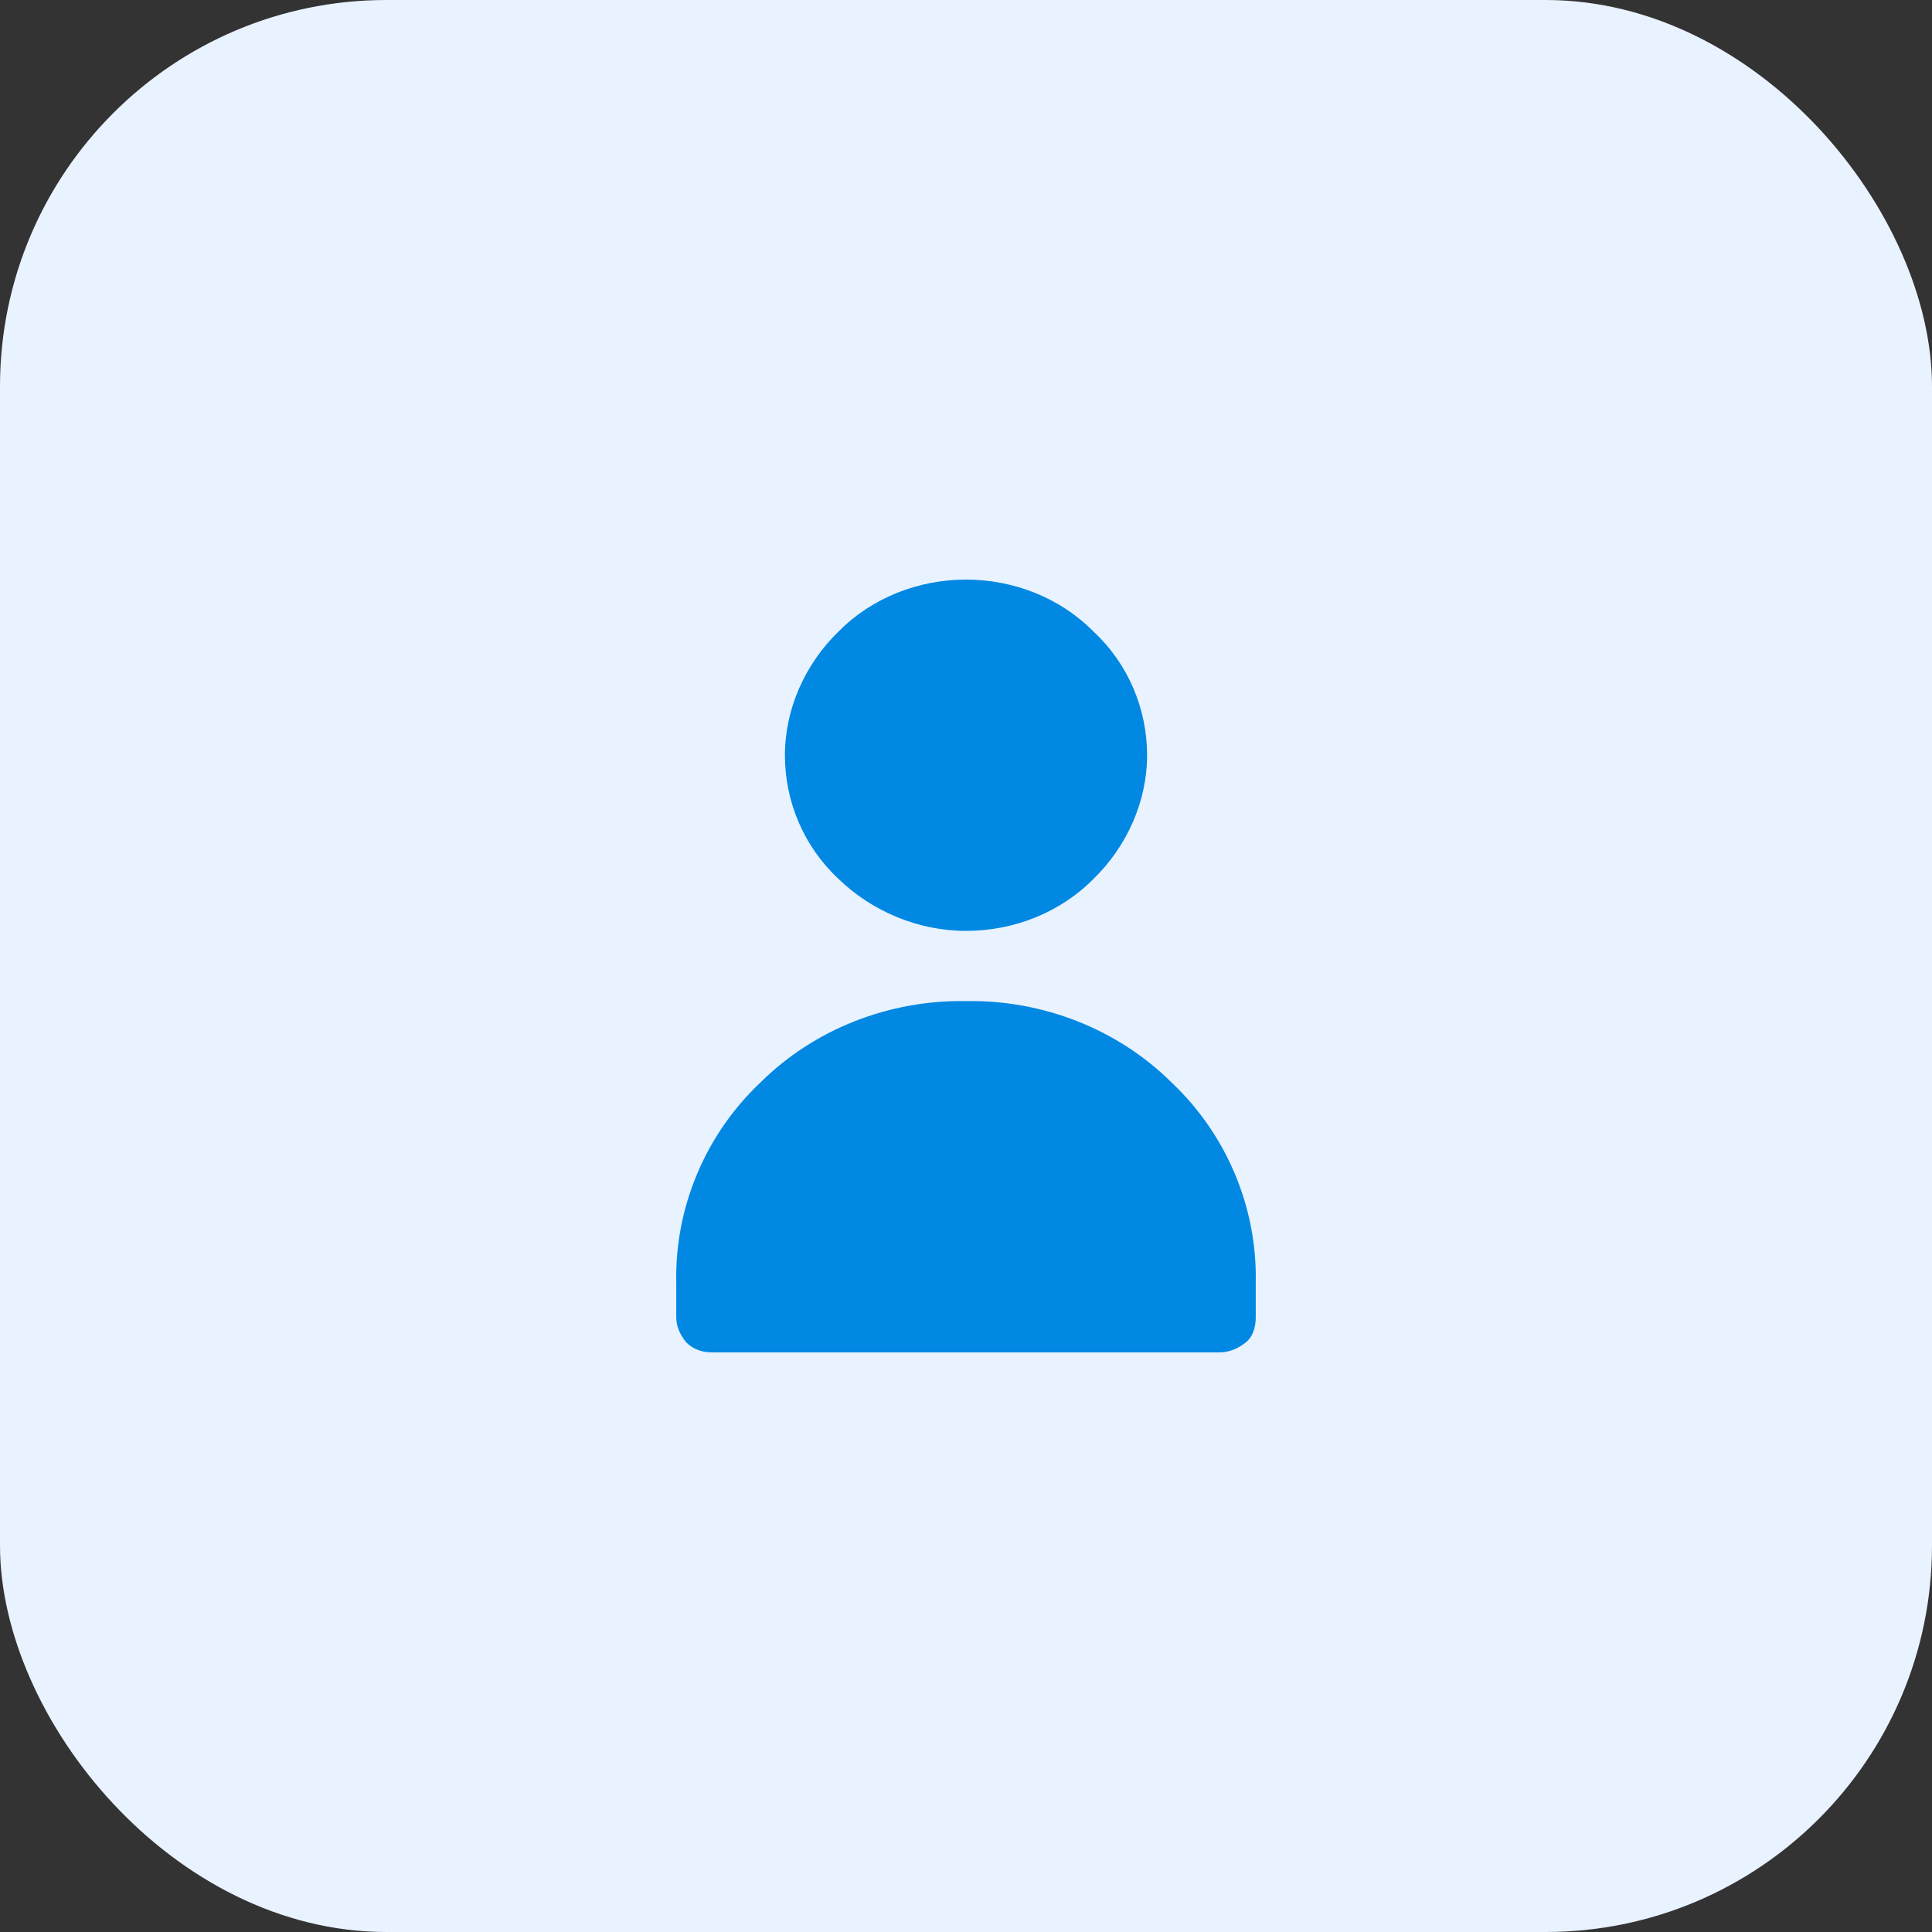
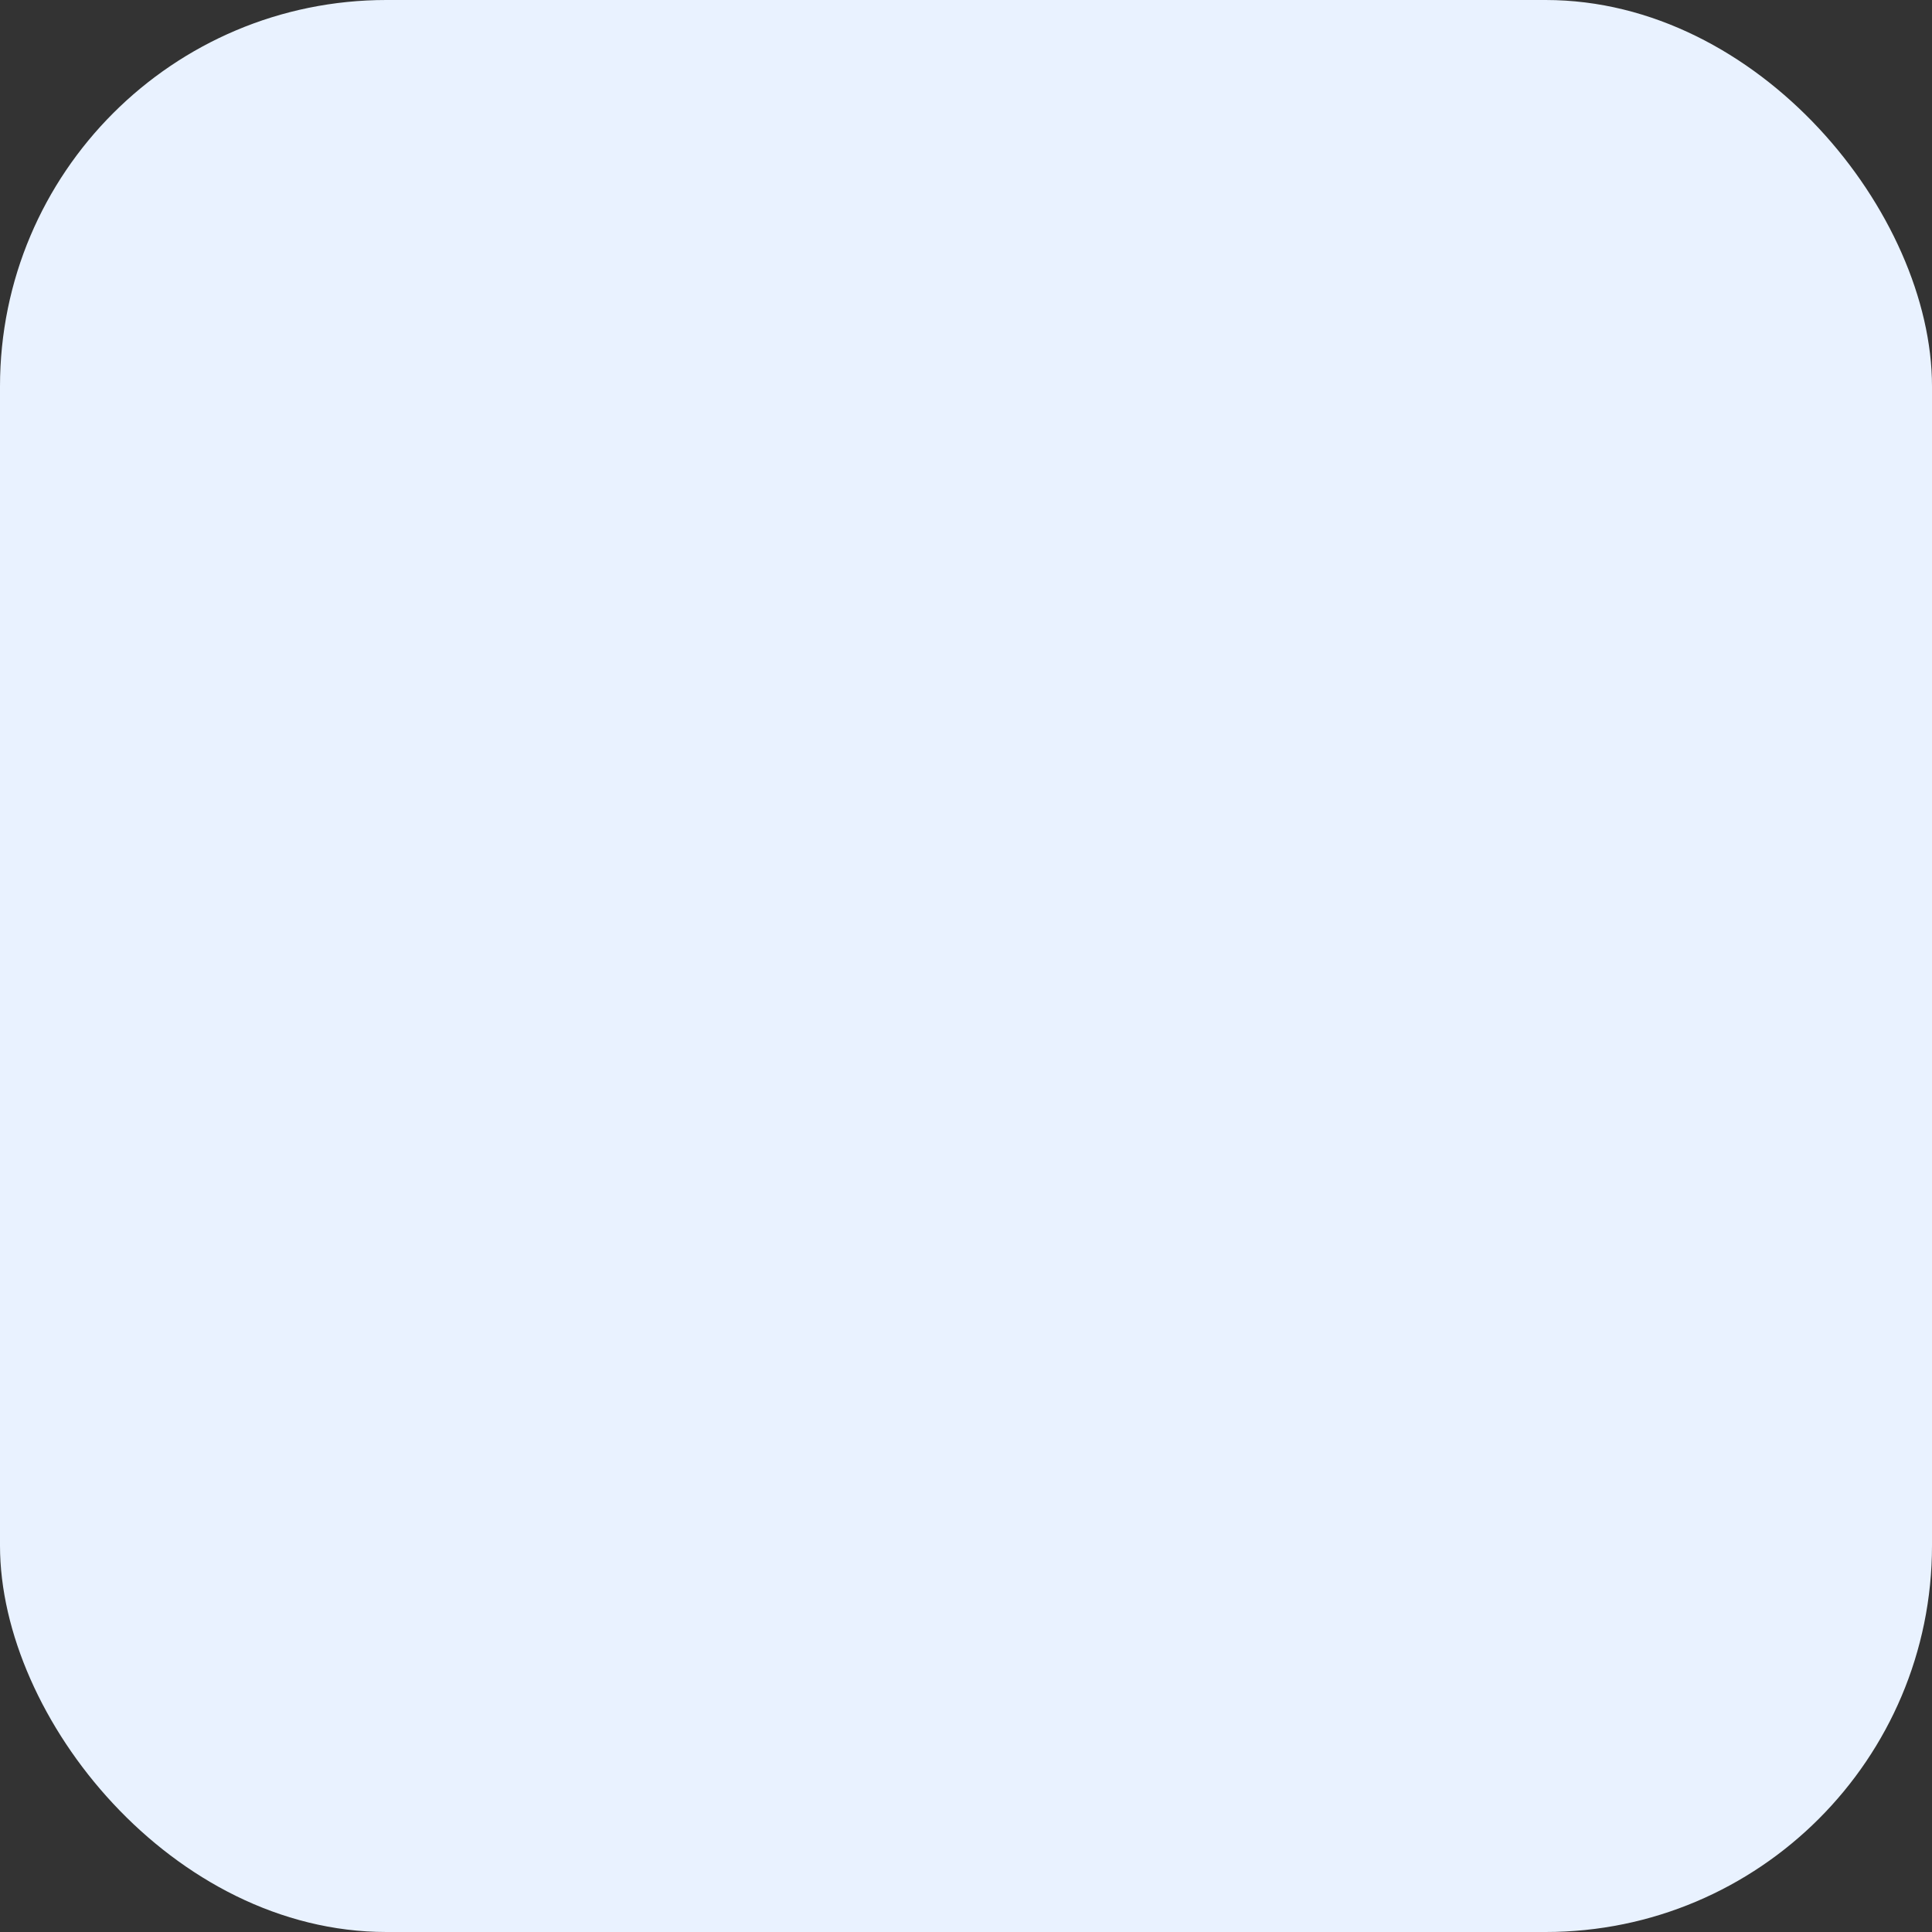
<svg xmlns="http://www.w3.org/2000/svg" width="40" height="40" viewBox="0 0 40 40" fill="none">
  <rect x="0" y="0" width="40" height="40" fill="#333333" stroke="none" />
  <rect width="40" height="40" rx="8" fill="#E9F2FF" />
-   <path d="M20 12C19.01 12 18.05 12.378 17.36 13.076C16.671 13.745 16.251 14.676 16.251 15.636C16.251 16.596 16.641 17.527 17.36 18.196C18.05 18.866 19.01 19.273 20 19.273C20.99 19.273 21.95 18.895 22.64 18.196C23.329 17.527 23.749 16.596 23.749 15.636C23.749 14.676 23.359 13.745 22.64 13.076C21.95 12.378 20.99 12 20 12ZM20 20.727C18.41 20.698 16.851 21.309 15.741 22.415C14.601 23.491 13.971 25.004 14.001 26.546V27.273C14.001 27.476 14.091 27.651 14.211 27.796C14.361 27.942 14.541 28 14.751 28H25.249C25.459 28 25.639 27.913 25.789 27.796C25.939 27.68 25.999 27.476 25.999 27.273V26.546C26.029 25.004 25.399 23.491 24.259 22.415C23.149 21.309 21.59 20.698 20 20.727Z" fill="#0088E3" />
</svg>